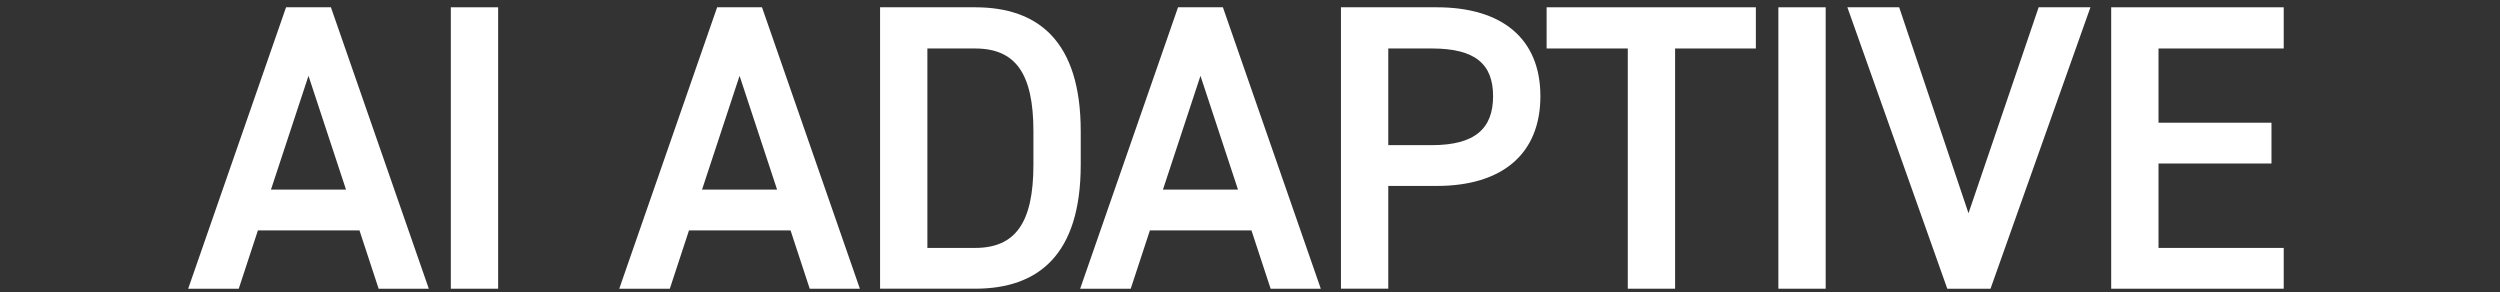
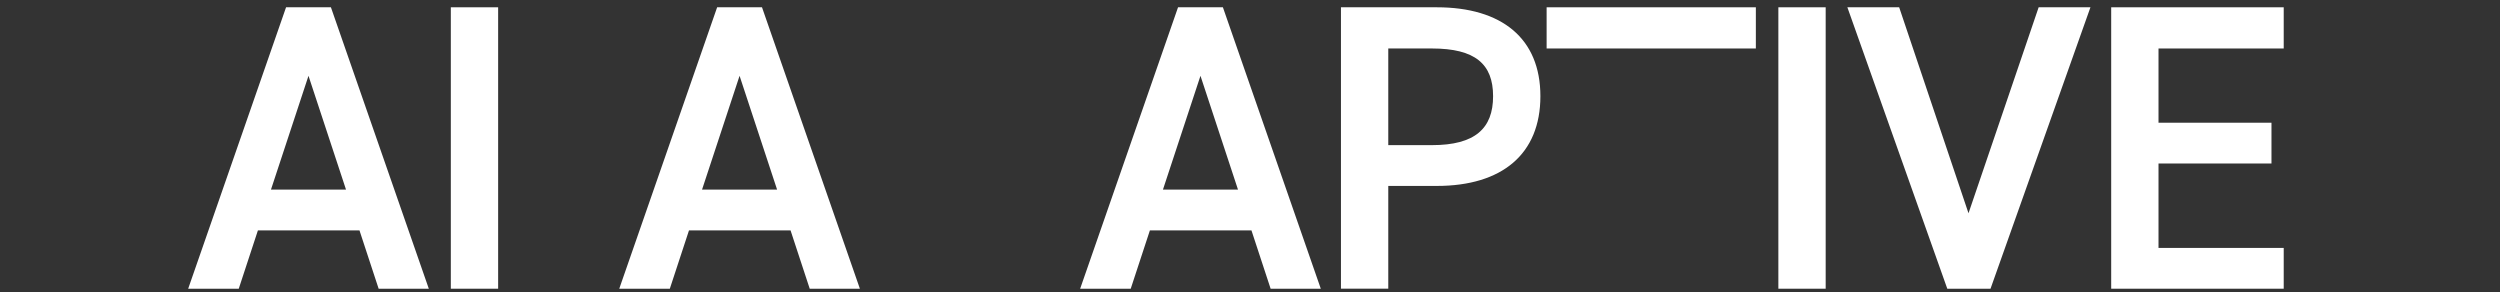
<svg xmlns="http://www.w3.org/2000/svg" id="b" data-name="slice" viewBox="0 0 2550 298">
  <rect x="0" y="0" width="2550" height="298" fill="#333333" stroke="none" />
  <defs>
    <style>
      .c {
        fill: #fff;
      }
    </style>
  </defs>
  <path class="c" d="m191.94,294.48L291.78,7.44h45.76l99.84,287.04h-51.17l-19.55-59.49h-103.58l-19.55,59.49h-51.58Zm84.45-101.09h76.54l-38.27-116.06-38.27,116.06Z" />
  <path class="c" d="m508.1,294.48h-48.26V7.44h48.26v287.04Z" />
  <path class="c" d="m631.64,294.48L731.48,7.44h45.76l99.84,287.04h-51.17l-19.55-59.49h-103.58l-19.55,59.49h-51.58Zm84.45-101.09h76.54l-38.27-116.06-38.27,116.06Z" />
-   <path class="c" d="m897.67,294.48V7.44h96.93c64.48,0,107.74,34.53,107.74,126.46v34.11c0,91.94-43.26,126.46-107.74,126.46h-96.93Zm156.42-126.46v-34.11c0-59.07-18.3-84.45-59.49-84.45h-48.67v203.42h48.67c41.18,0,59.49-25.79,59.49-84.86Z" />
  <path class="c" d="m1101.76,294.48L1201.6,7.44h45.76l99.84,287.04h-51.17l-19.55-59.49h-103.58l-19.55,59.49h-51.58Zm84.45-101.09h76.54l-38.27-116.06-38.27,116.06Z" />
  <path class="c" d="m1416.04,189.64v104.83h-48.26V7.44h97.76c66.14,0,105.66,31.62,105.66,90.69s-39.1,91.52-105.66,91.52h-49.5Zm44.51-41.6c44.1,0,62.4-17.06,62.4-49.92s-18.3-48.67-62.4-48.67h-44.51v98.59h44.51Z" />
-   <path class="c" d="m1790.97,7.44v42.02h-82.37v245.02h-48.26V49.45h-82.79V7.44h213.41Z" />
+   <path class="c" d="m1790.97,7.44v42.02h-82.37h-48.26V49.45h-82.79V7.44h213.41Z" />
  <path class="c" d="m1862.19,294.48h-48.26V7.44h48.26v287.04Z" />
  <path class="c" d="m1937.15,7.44l70.72,210.08,71.55-210.08h52.83l-101.92,287.04h-44.1L1884.32,7.44h52.83Z" />
  <path class="c" d="m2329.39,7.44v42.02h-127.71v75.71h115.23v41.6h-115.23v86.11h127.71v41.6h-175.97V7.44h175.97Z" />
</svg>